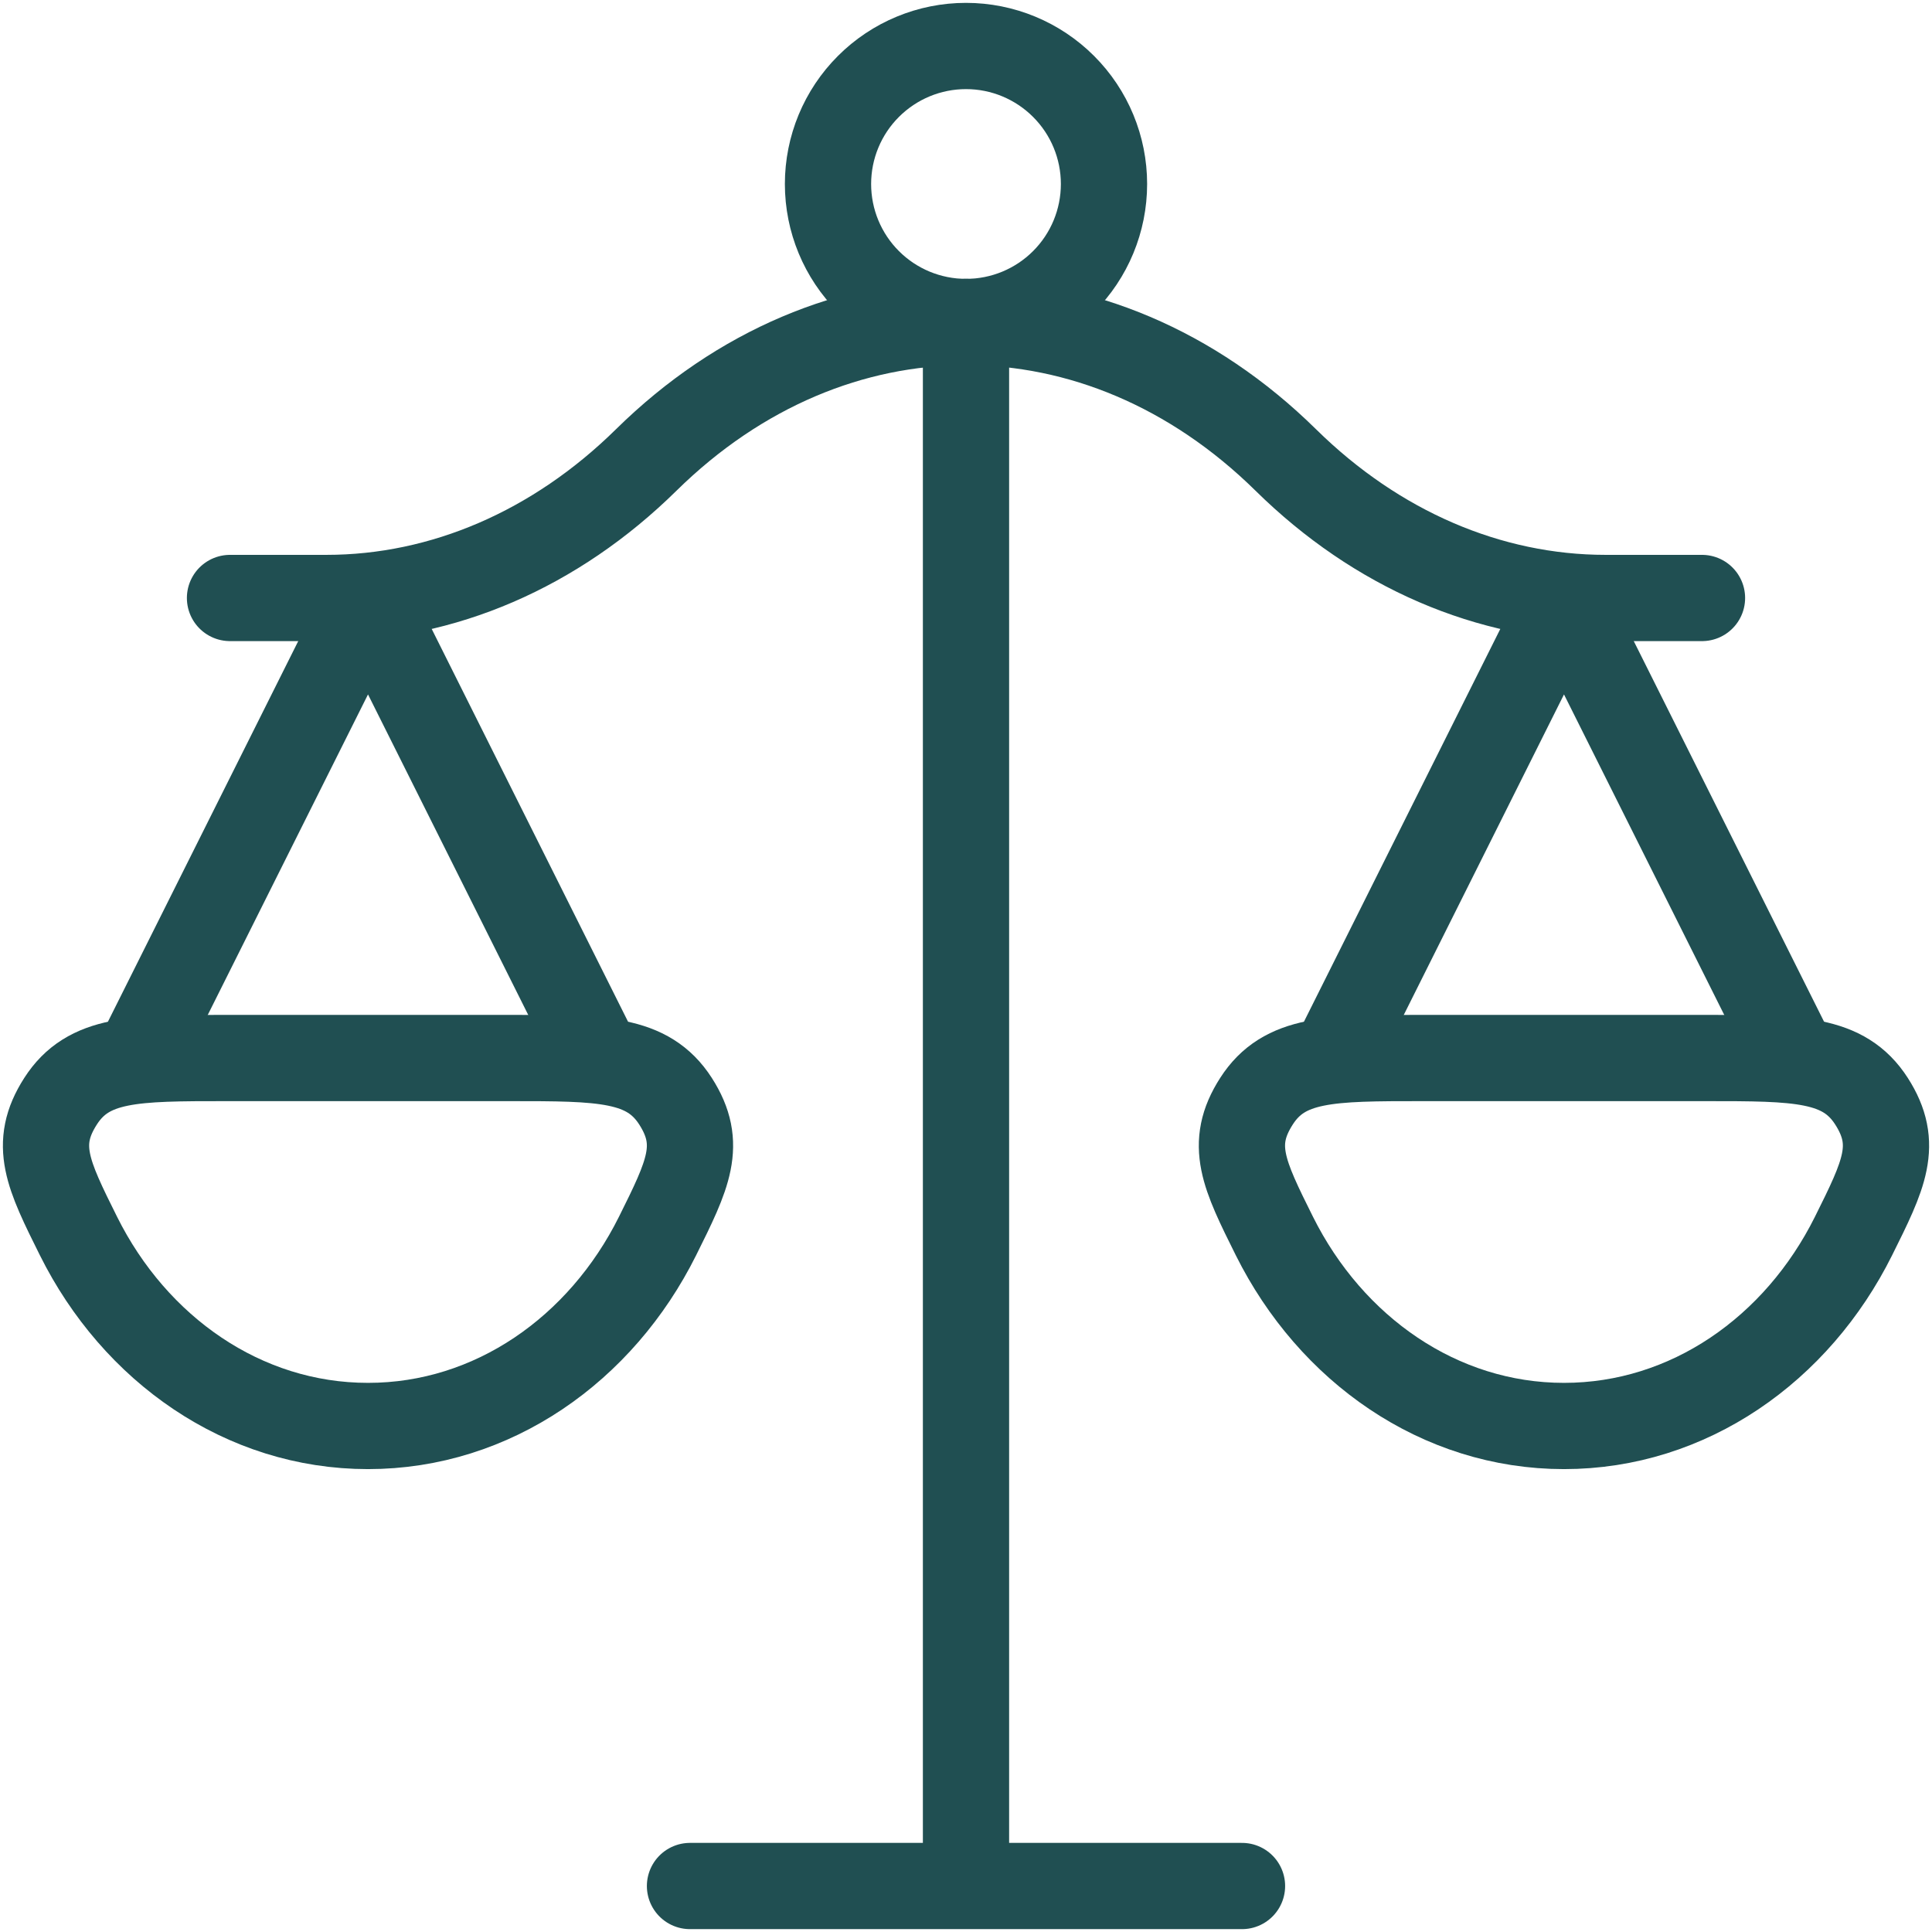
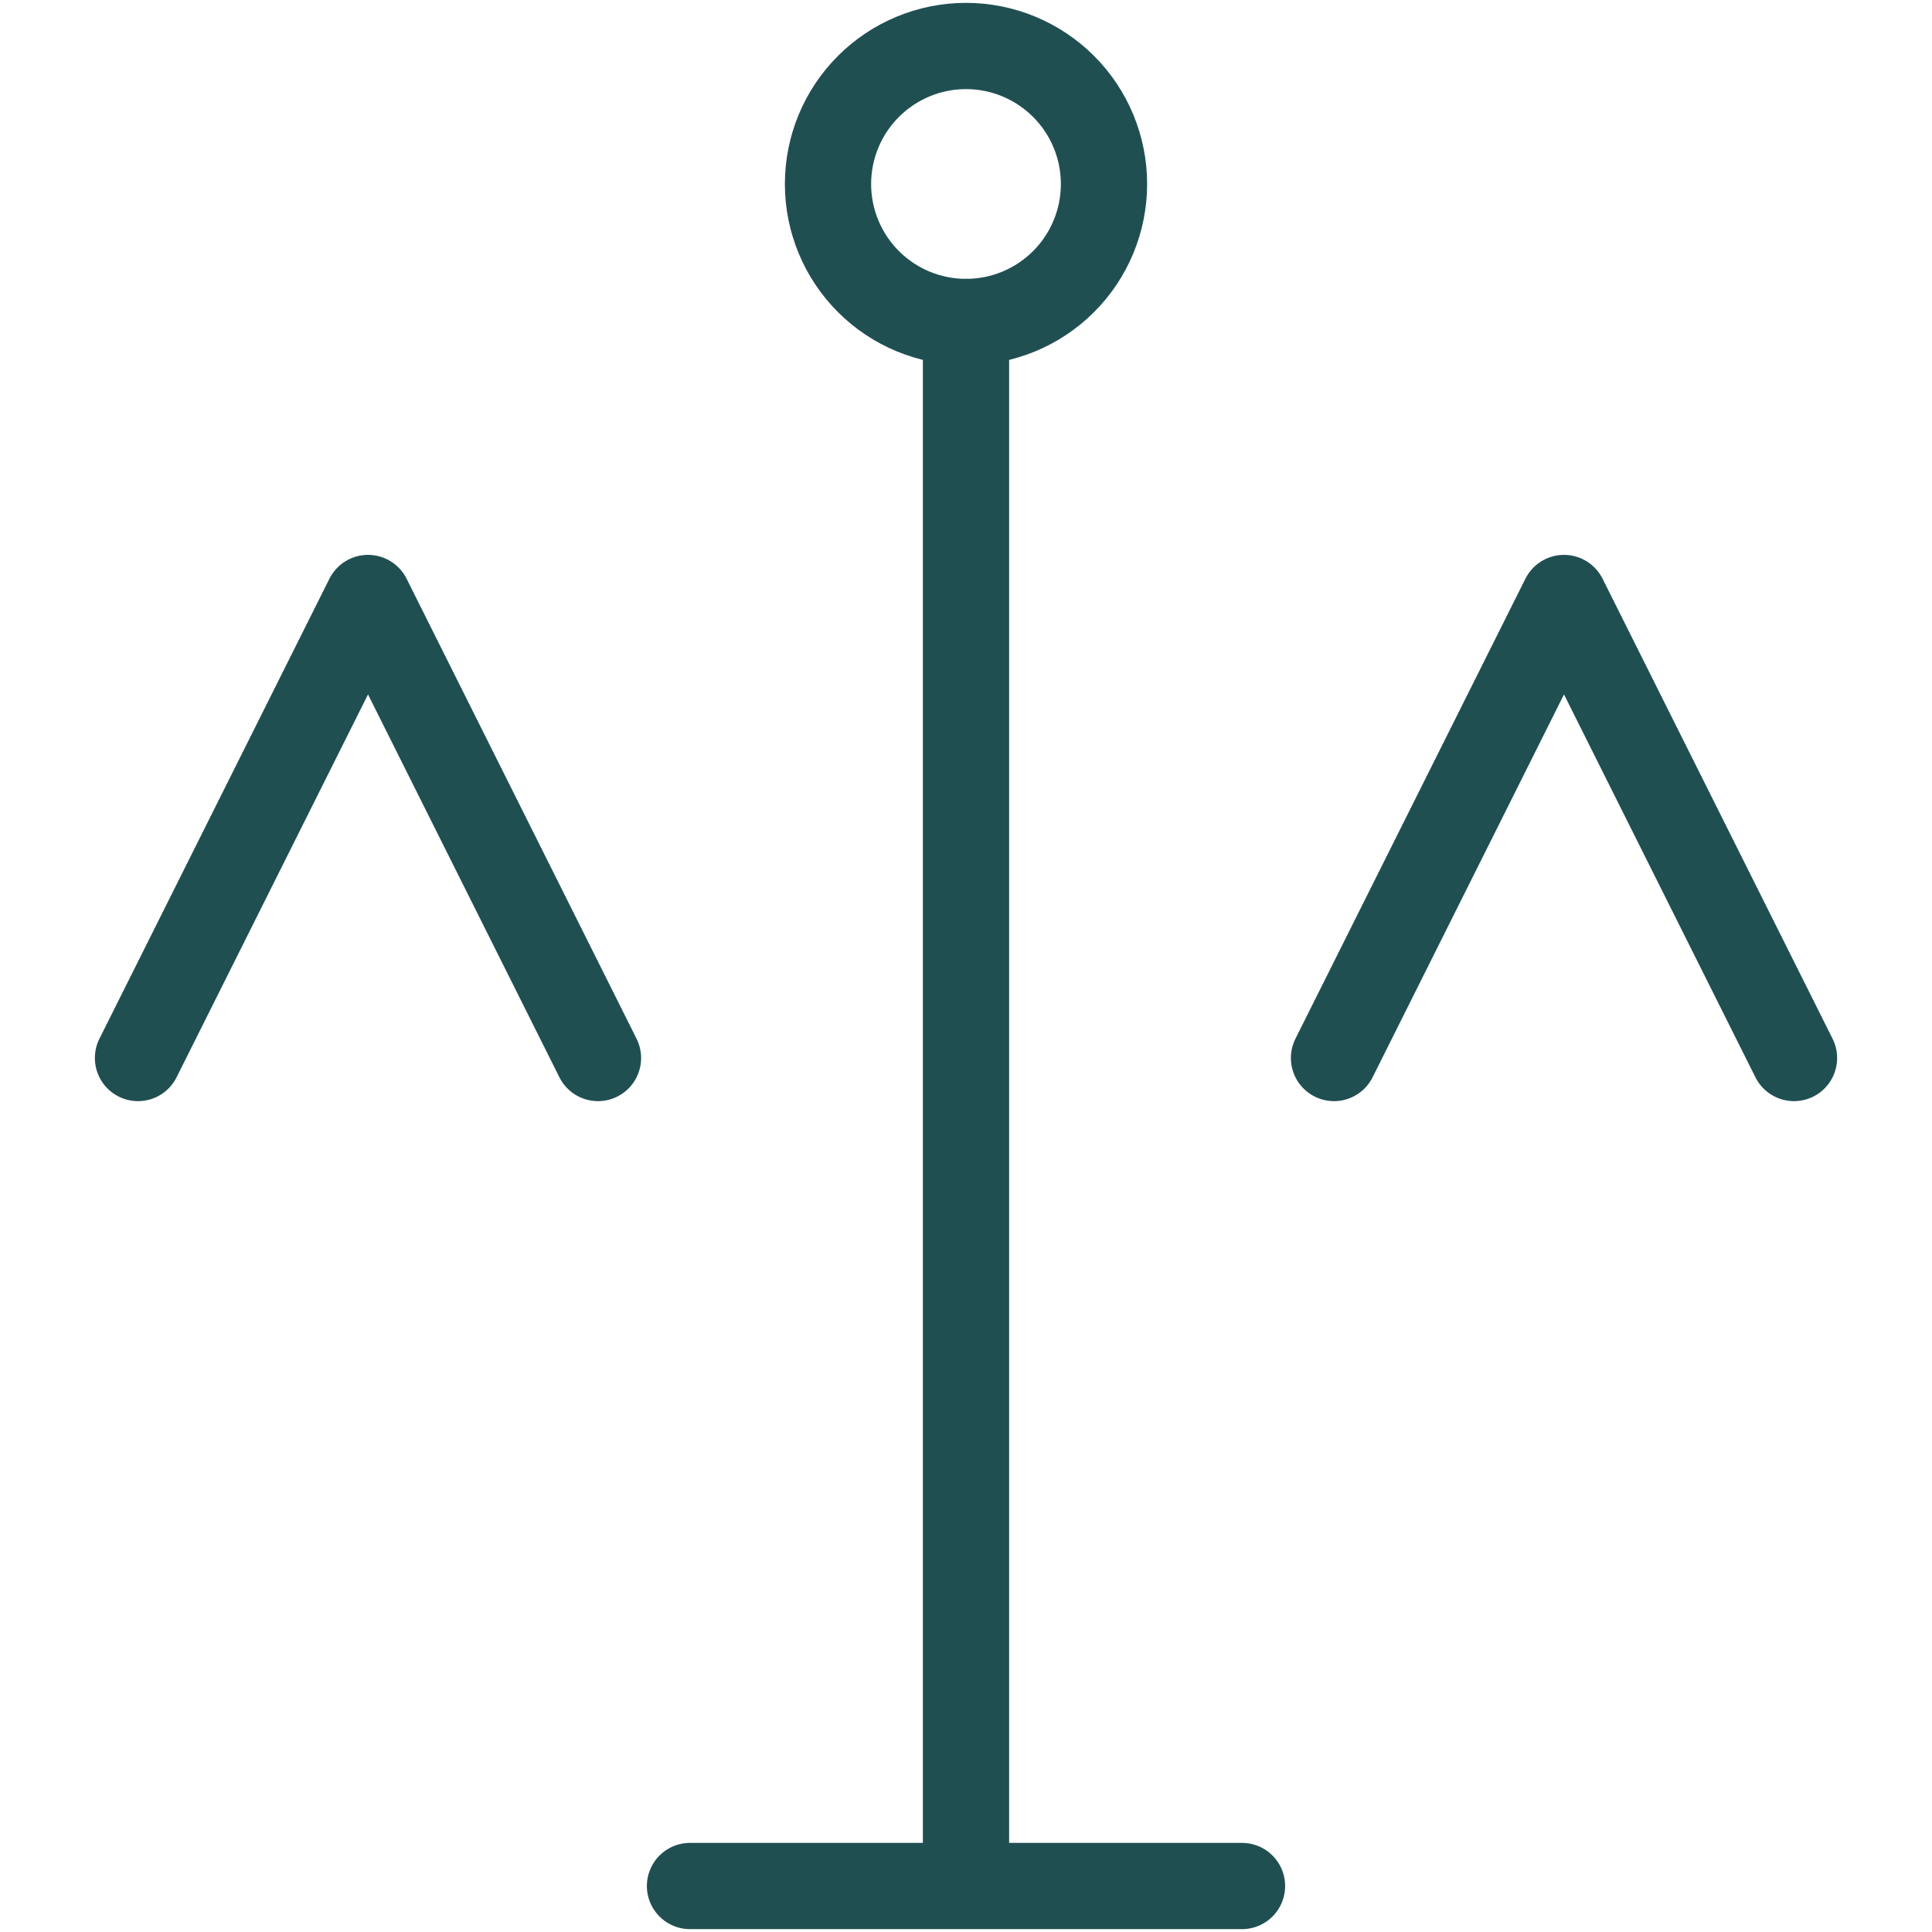
<svg xmlns="http://www.w3.org/2000/svg" width="56" height="56" viewBox="0 0 56 56" fill="none">
-   <path d="M28 9.333V54.667M28 54.667H20M28 54.667H36M52 30.667L45.333 17.333L38.667 30.667M17.333 30.667L10.667 17.333L4 30.667" stroke="#204F52" stroke-width="2.5" stroke-linecap="round" stroke-linejoin="round" />
-   <path d="M6.667 17.333H9.461C12.832 17.333 16.101 15.923 18.731 13.333C24.149 8 31.851 8 37.269 13.333C39.899 15.923 43.168 17.333 46.539 17.333H49.333M45.333 41.333C48.947 41.333 52.091 39.109 53.725 35.827C54.608 34.053 55.048 33.168 54.245 31.917C53.44 30.667 52.107 30.667 49.44 30.667H41.221C38.557 30.667 37.224 30.667 36.421 31.917C35.616 33.168 36.056 34.053 36.939 35.827C38.576 39.109 41.72 41.333 45.333 41.333ZM10.667 41.333C14.28 41.333 17.424 39.109 19.059 35.827C19.941 34.053 20.381 33.168 19.579 31.917C18.773 30.667 17.44 30.667 14.773 30.667H6.557C3.893 30.667 2.56 30.667 1.757 31.917C0.952 33.168 1.392 34.053 2.275 35.827C3.909 39.109 7.053 41.333 10.667 41.333Z" stroke="#204F52" stroke-width="2.5" stroke-linecap="round" stroke-linejoin="round" />
+   <path d="M28 9.333V54.667M28 54.667H20H36M52 30.667L45.333 17.333L38.667 30.667M17.333 30.667L10.667 17.333L4 30.667" stroke="#204F52" stroke-width="2.5" stroke-linecap="round" stroke-linejoin="round" />
  <path d="M32 5.333C32 6.394 31.579 7.412 30.828 8.162C30.078 8.912 29.061 9.333 28 9.333C26.939 9.333 25.922 8.912 25.172 8.162C24.421 7.412 24 6.394 24 5.333C24 4.273 24.421 3.255 25.172 2.505C25.922 1.755 26.939 1.333 28 1.333C29.061 1.333 30.078 1.755 30.828 2.505C31.579 3.255 32 4.273 32 5.333Z" stroke="#204F52" stroke-width="2.5" stroke-linecap="round" stroke-linejoin="round" />
</svg>